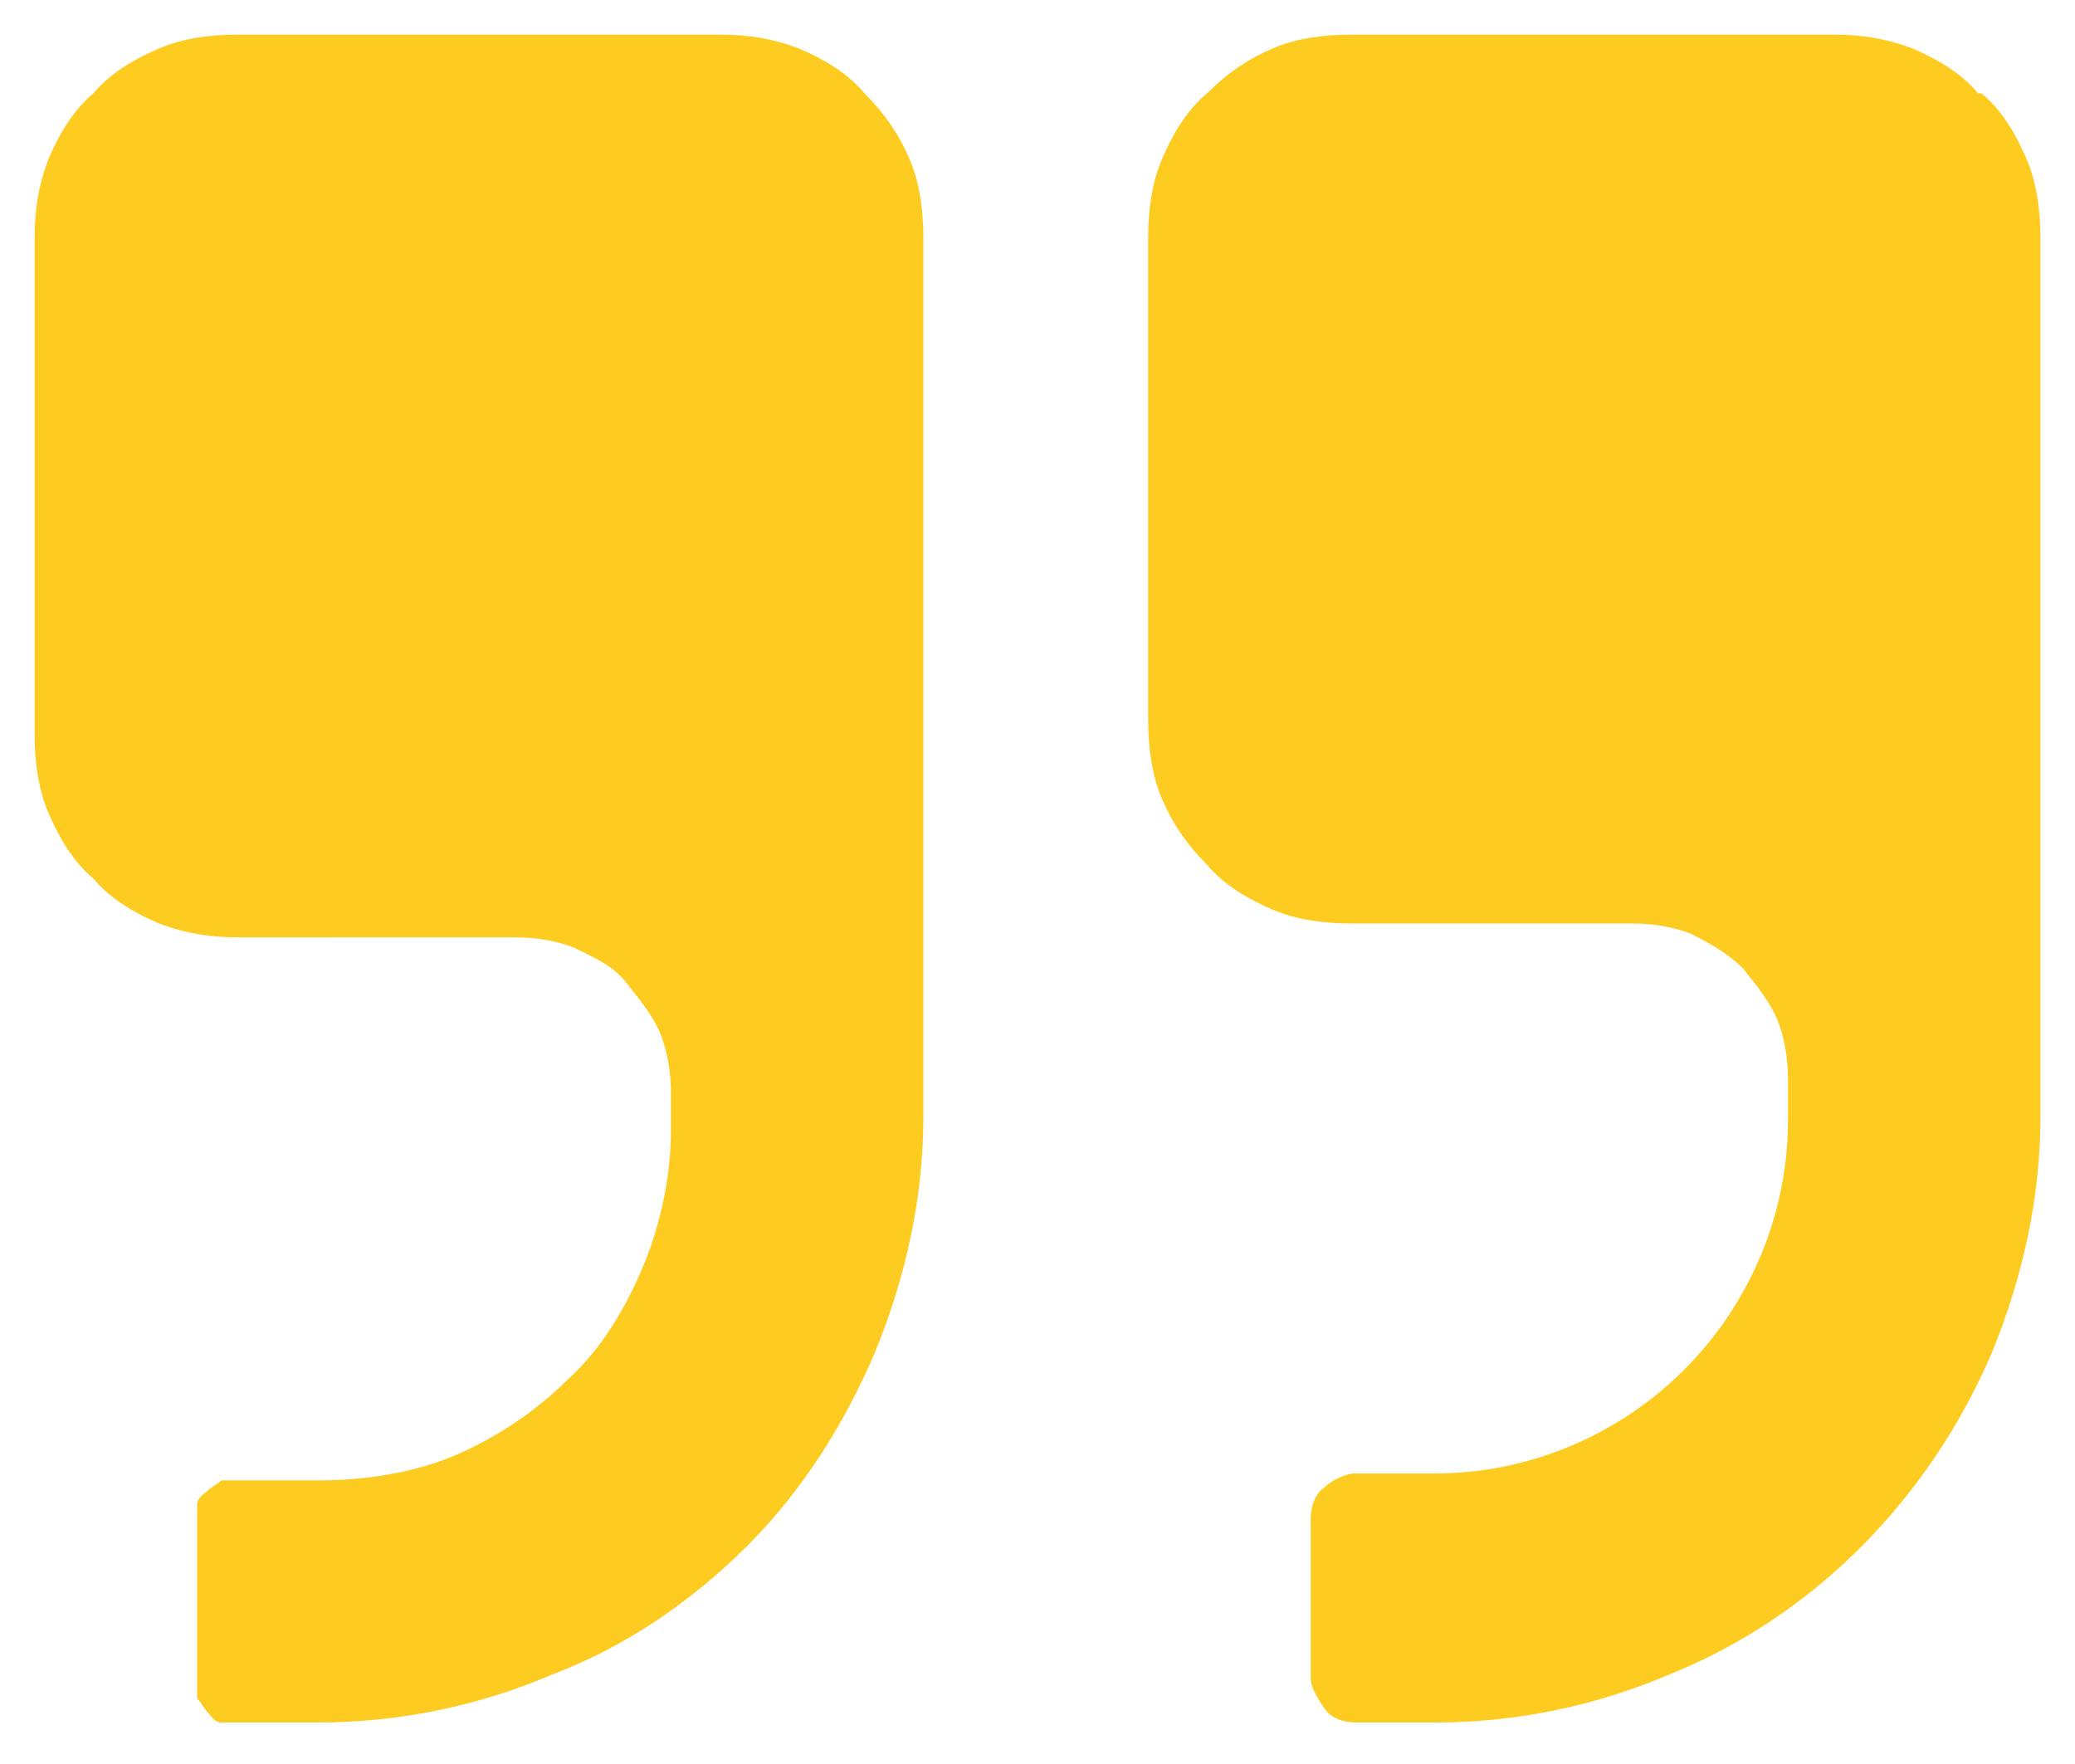
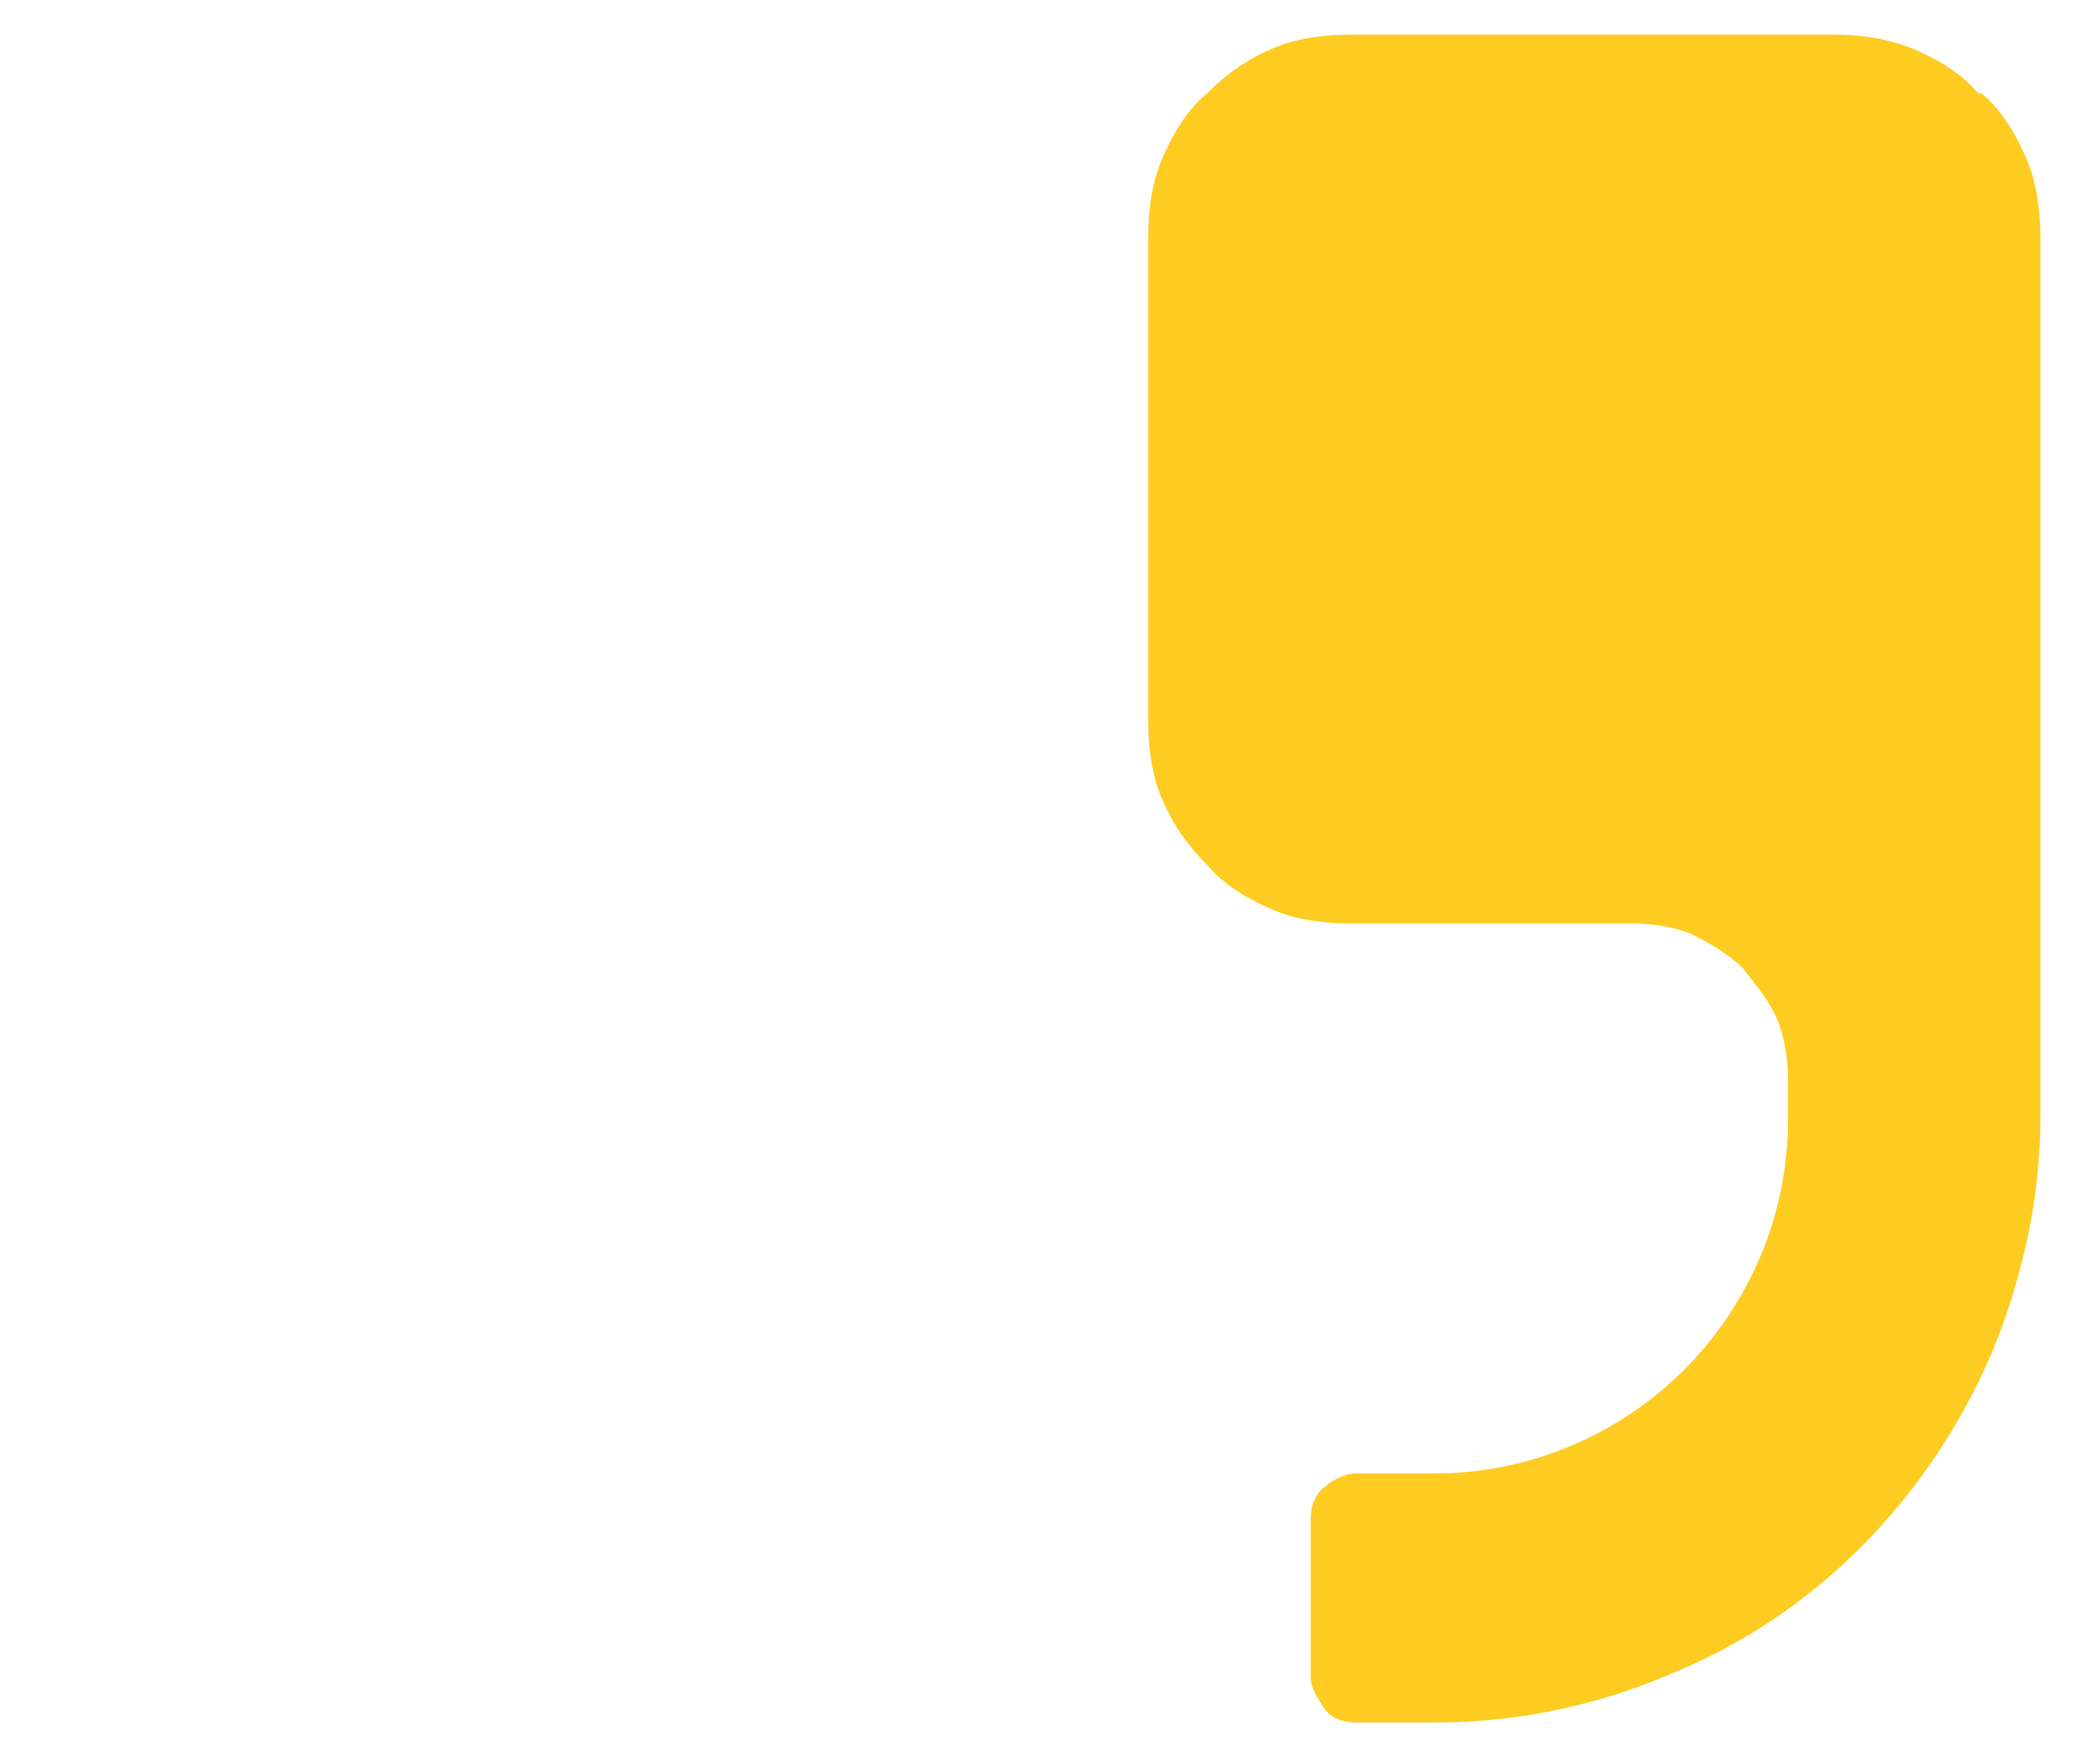
<svg xmlns="http://www.w3.org/2000/svg" id="Camada_1" data-name="Camada 1" version="1.1" viewBox="0 0 60 51">
  <defs>
    <style>
      .cls-1 {
        fill: #fecc21;
        stroke-width: 0px;
      }
    </style>
  </defs>
-   <path class="cls-1" d="M20.8,1h0c.8,0,1.5.1,2.3.4.7.3,1.4.7,1.9,1.3l.7-.7-.7.7c.6.6,1,1.2,1.3,1.9.3.7.4,1.5.4,2.3h0v25.4h0c0,2.3-.5,4.6-1.4,6.8h0c-.9,2.1-2.1,4-3.7,5.6-1.6,1.6-3.5,2.9-5.6,3.7h0c-2.1.9-4.4,1.4-6.8,1.4h-2.3s0,0,0,0c-.2,0-.3,0-.5,0-.2,0-.3-.2-.4-.3h0s0,0,0,0c-.1-.1-.2-.3-.3-.4,0-.2,0-.3,0-.5h0s0-4.6,0-4.6h0c0-.2,0-.3,0-.5s.2-.3.3-.4h0s0,0,0,0c.1-.1.3-.2.4-.3.2,0,.3,0,.5,0h0s0,0,0,0h2.3c1.3,0,2.7-.2,3.9-.7,1.2-.5,2.4-1.3,3.3-2.2,1-.9,1.7-2.1,2.2-3.3.5-1.2.8-2.6.8-3.9v-1.1c0-.6-.1-1.2-.3-1.7-.2-.5-.6-1-1-1.5s-.9-.7-1.5-1c-.5-.2-1.1-.3-1.7-.3H6.9c-.8,0-1.5-.1-2.3-.4l-.4.9.4-.9c-.7-.3-1.4-.7-1.9-1.3h0s0,0,0,0c-.6-.5-1-1.2-1.3-1.9-.3-.7-.4-1.5-.4-2.3h0V6.9h0s0,0,0,0c0-.8.1-1.5.4-2.3.3-.7.7-1.4,1.3-1.9h0s0,0,0,0c.5-.6,1.2-1,1.9-1.3.7-.3,1.5-.4,2.3-.4h0s0,0,0,0h13.8Z" />
  <path class="cls-1" d="M57.3,2.7h0s0,0,0,0c.6.5,1,1.2,1.3,1.9.3.7.4,1.5.4,2.3h0v25.4h0c0,2.3-.5,4.6-1.4,6.8h0c-1.8,4.2-5.1,7.6-9.3,9.3h0s0,0,0,0c-2.1.9-4.4,1.4-6.8,1.4h-2.3c-.3,0-.7-.1-.9-.4s-.4-.6-.4-.9v-4.6c0-.3.1-.7.4-.9.2-.2.6-.4.9-.4h2.3c2.7,0,5.3-1.1,7.2-3,1.9-1.9,3-4.5,3-7.2v-1.2c0-.6-.1-1.2-.3-1.7-.2-.5-.6-1-1-1.5-.4-.4-.9-.7-1.5-1-.5-.2-1.1-.3-1.7-.3h-8.1c-.8,0-1.6-.1-2.3-.4-.7-.3-1.4-.7-1.9-1.3-.6-.6-1-1.2-1.3-1.9-.3-.7-.4-1.5-.4-2.3h0V6.9h0c0-.8.1-1.6.4-2.3.3-.7.7-1.4,1.3-1.9.6-.6,1.2-1,1.9-1.3.7-.3,1.5-.4,2.3-.4h0s0,0,0,0h13.9c.8,0,1.5.1,2.3.4.7.3,1.4.7,1.9,1.3Z" />
</svg>